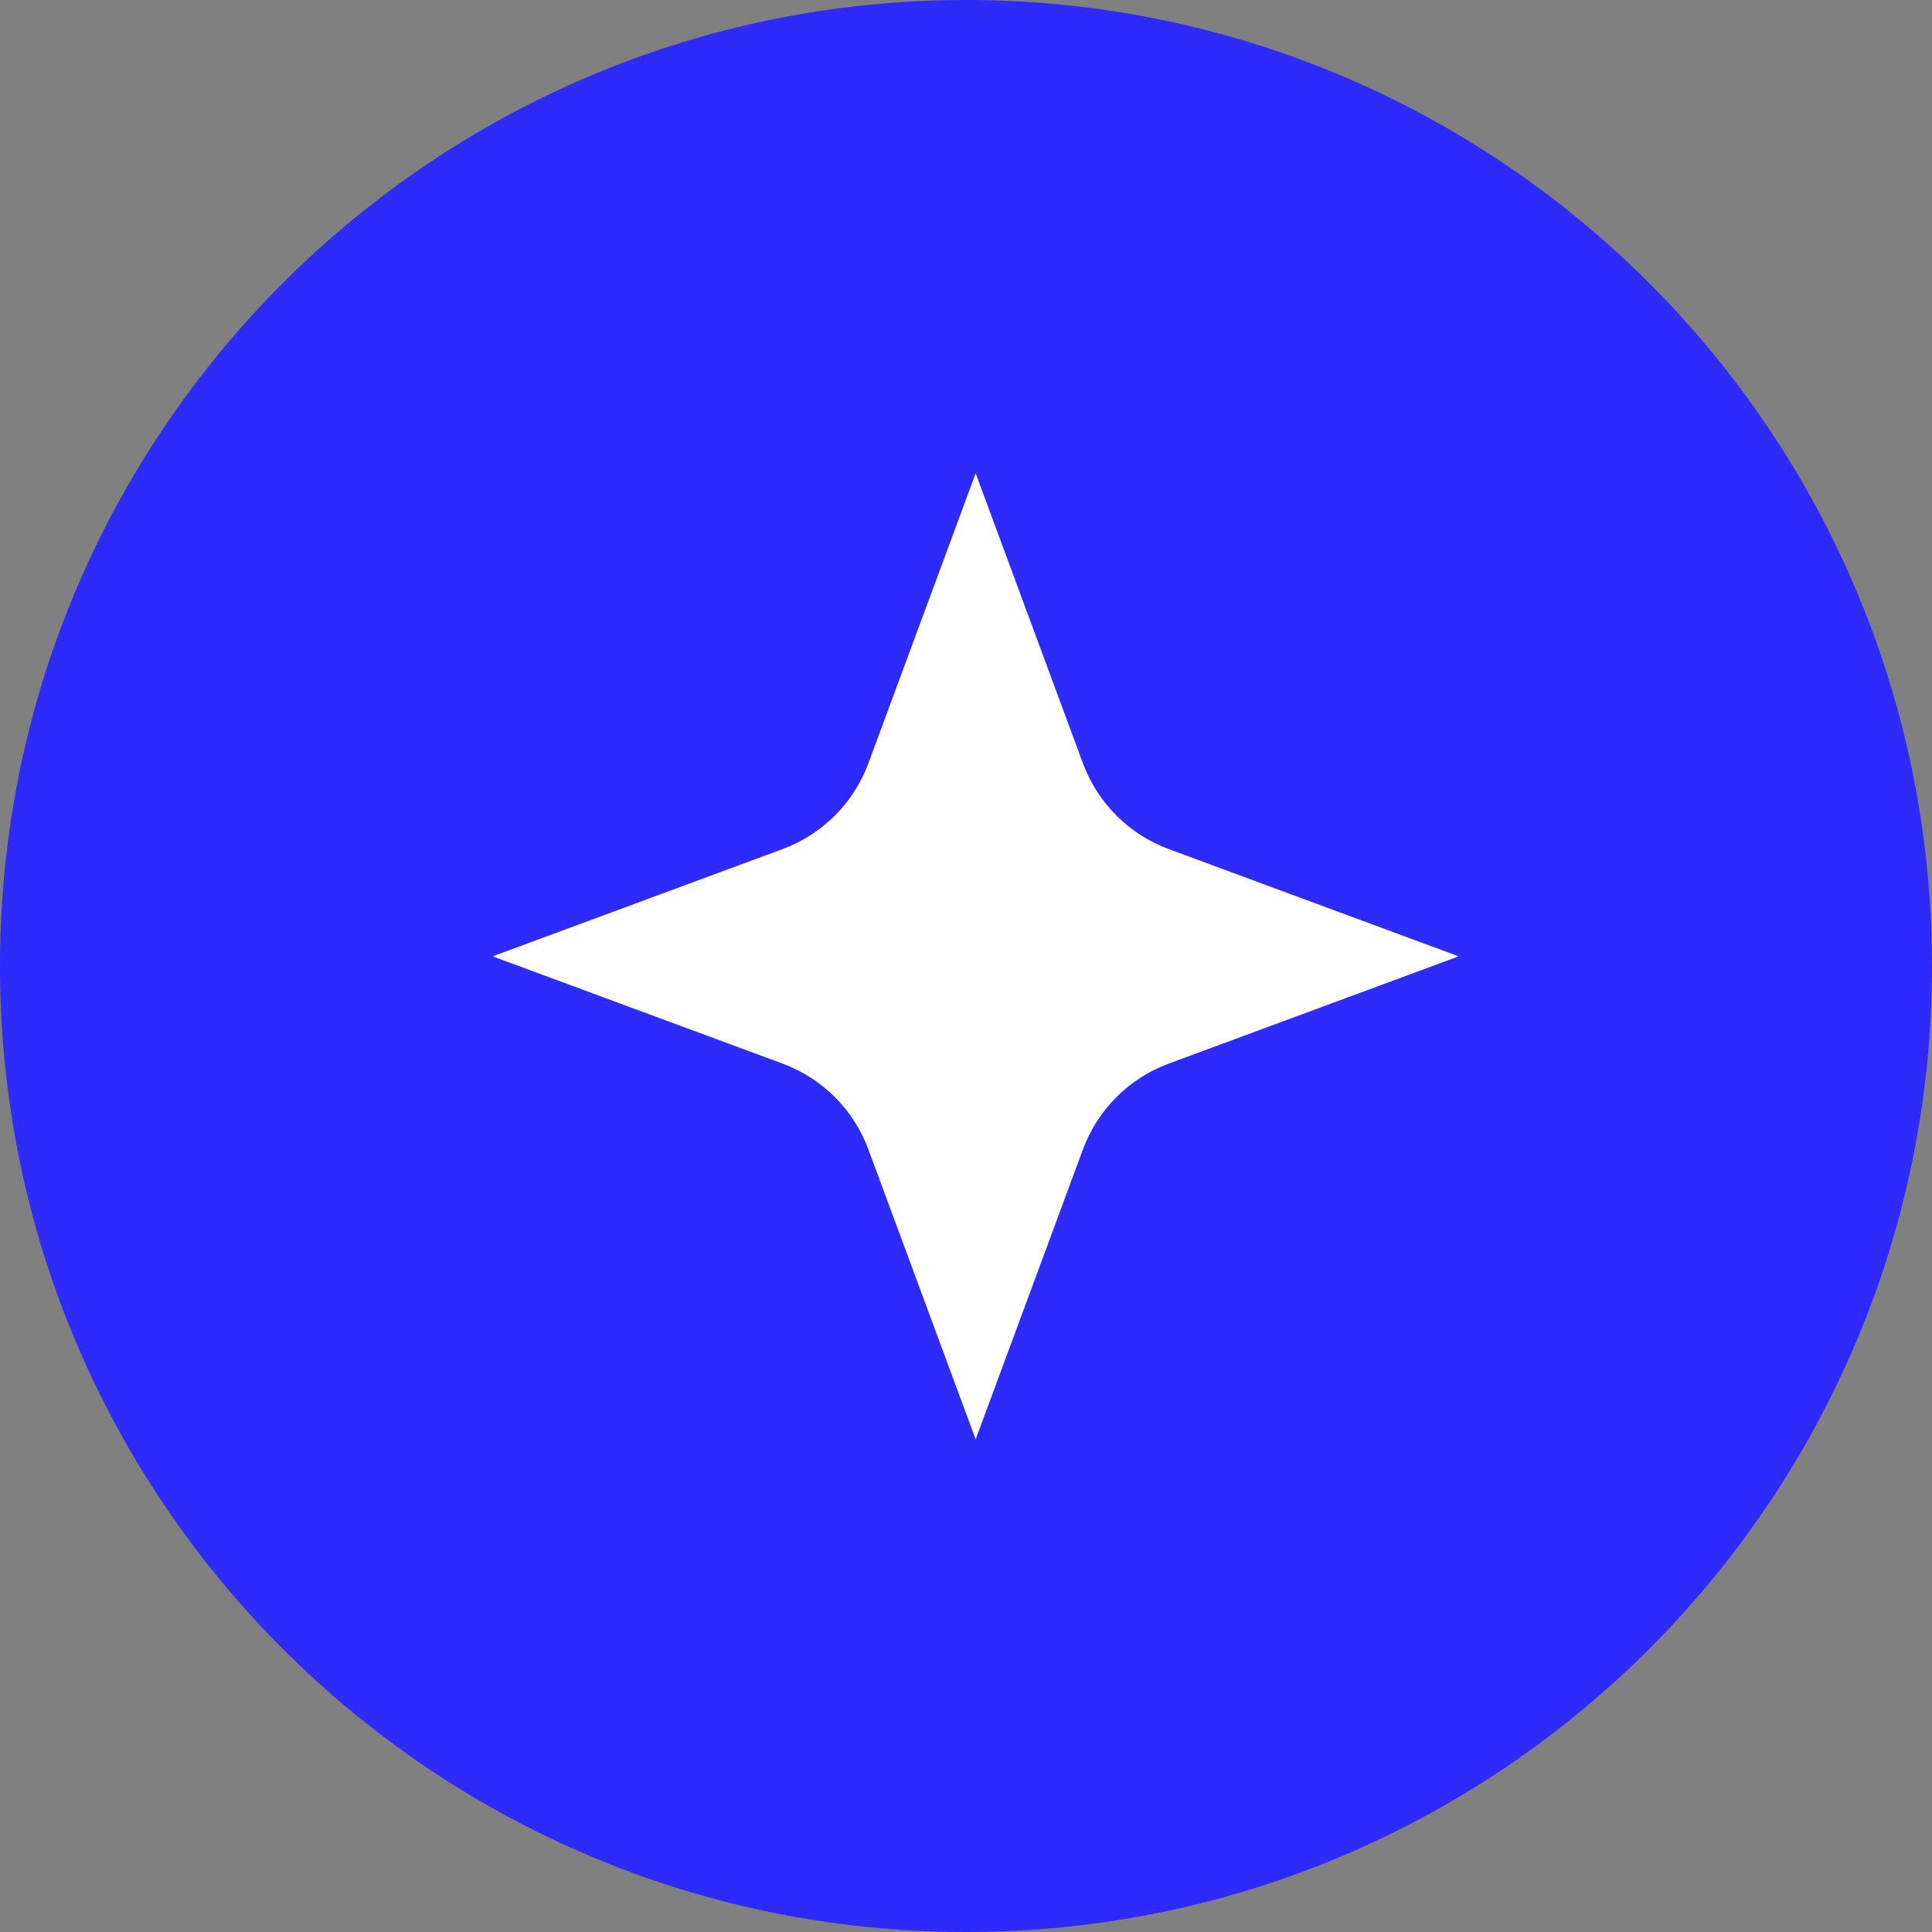
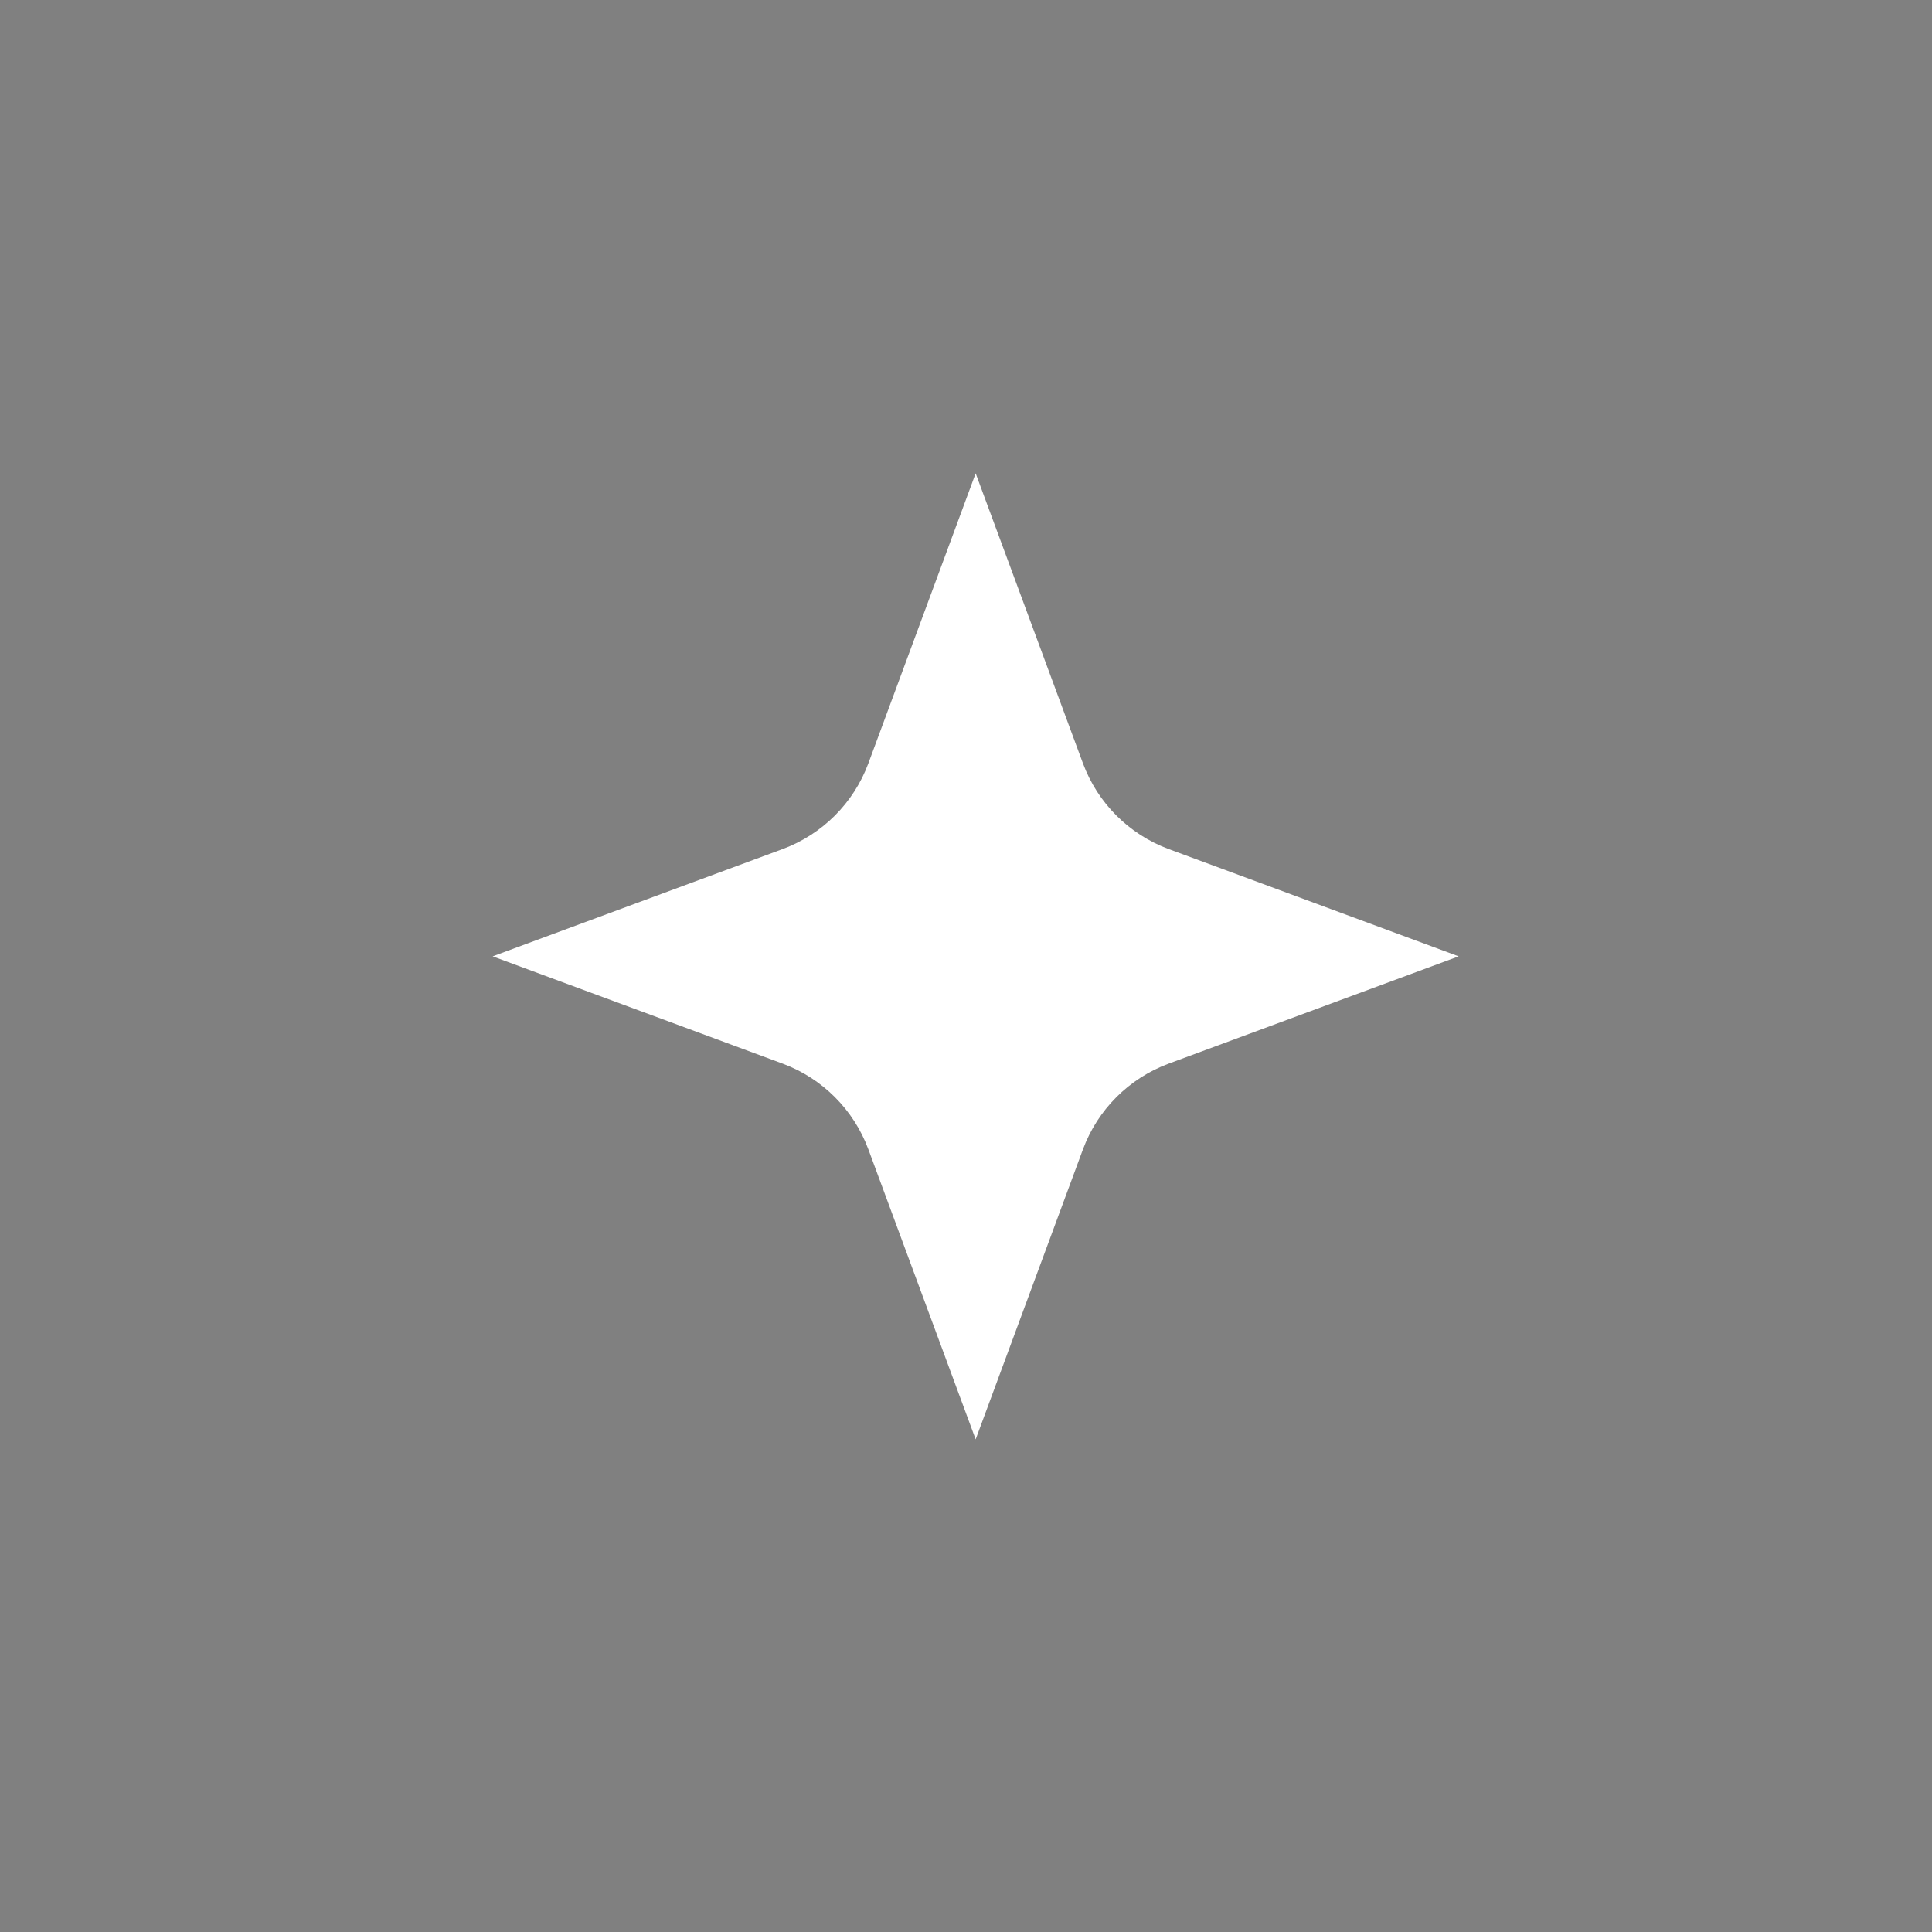
<svg xmlns="http://www.w3.org/2000/svg" width="24" height="24" viewBox="0 0 24 24" fill="none">
  <rect x="0" y="0" width="24" height="24" fill="#808080" stroke="none" />
-   <path d="M24 12C24 18.627 18.627 24 12 24C5.373 24 0 18.627 0 12C0 5.373 5.373 0 12 0C18.627 0 24 5.373 24 12Z" fill="#2E2AFA" />
  <path d="M12.12 5.88L13.453 9.483C13.636 9.976 14.024 10.364 14.517 10.547L18.12 11.88L14.517 13.213C14.024 13.396 13.636 13.784 13.453 14.277L12.12 17.88L10.787 14.277C10.604 13.784 10.216 13.396 9.723 13.213L6.12 11.88L9.723 10.547C10.216 10.364 10.604 9.976 10.787 9.483L12.12 5.88Z" fill="white" />
</svg>